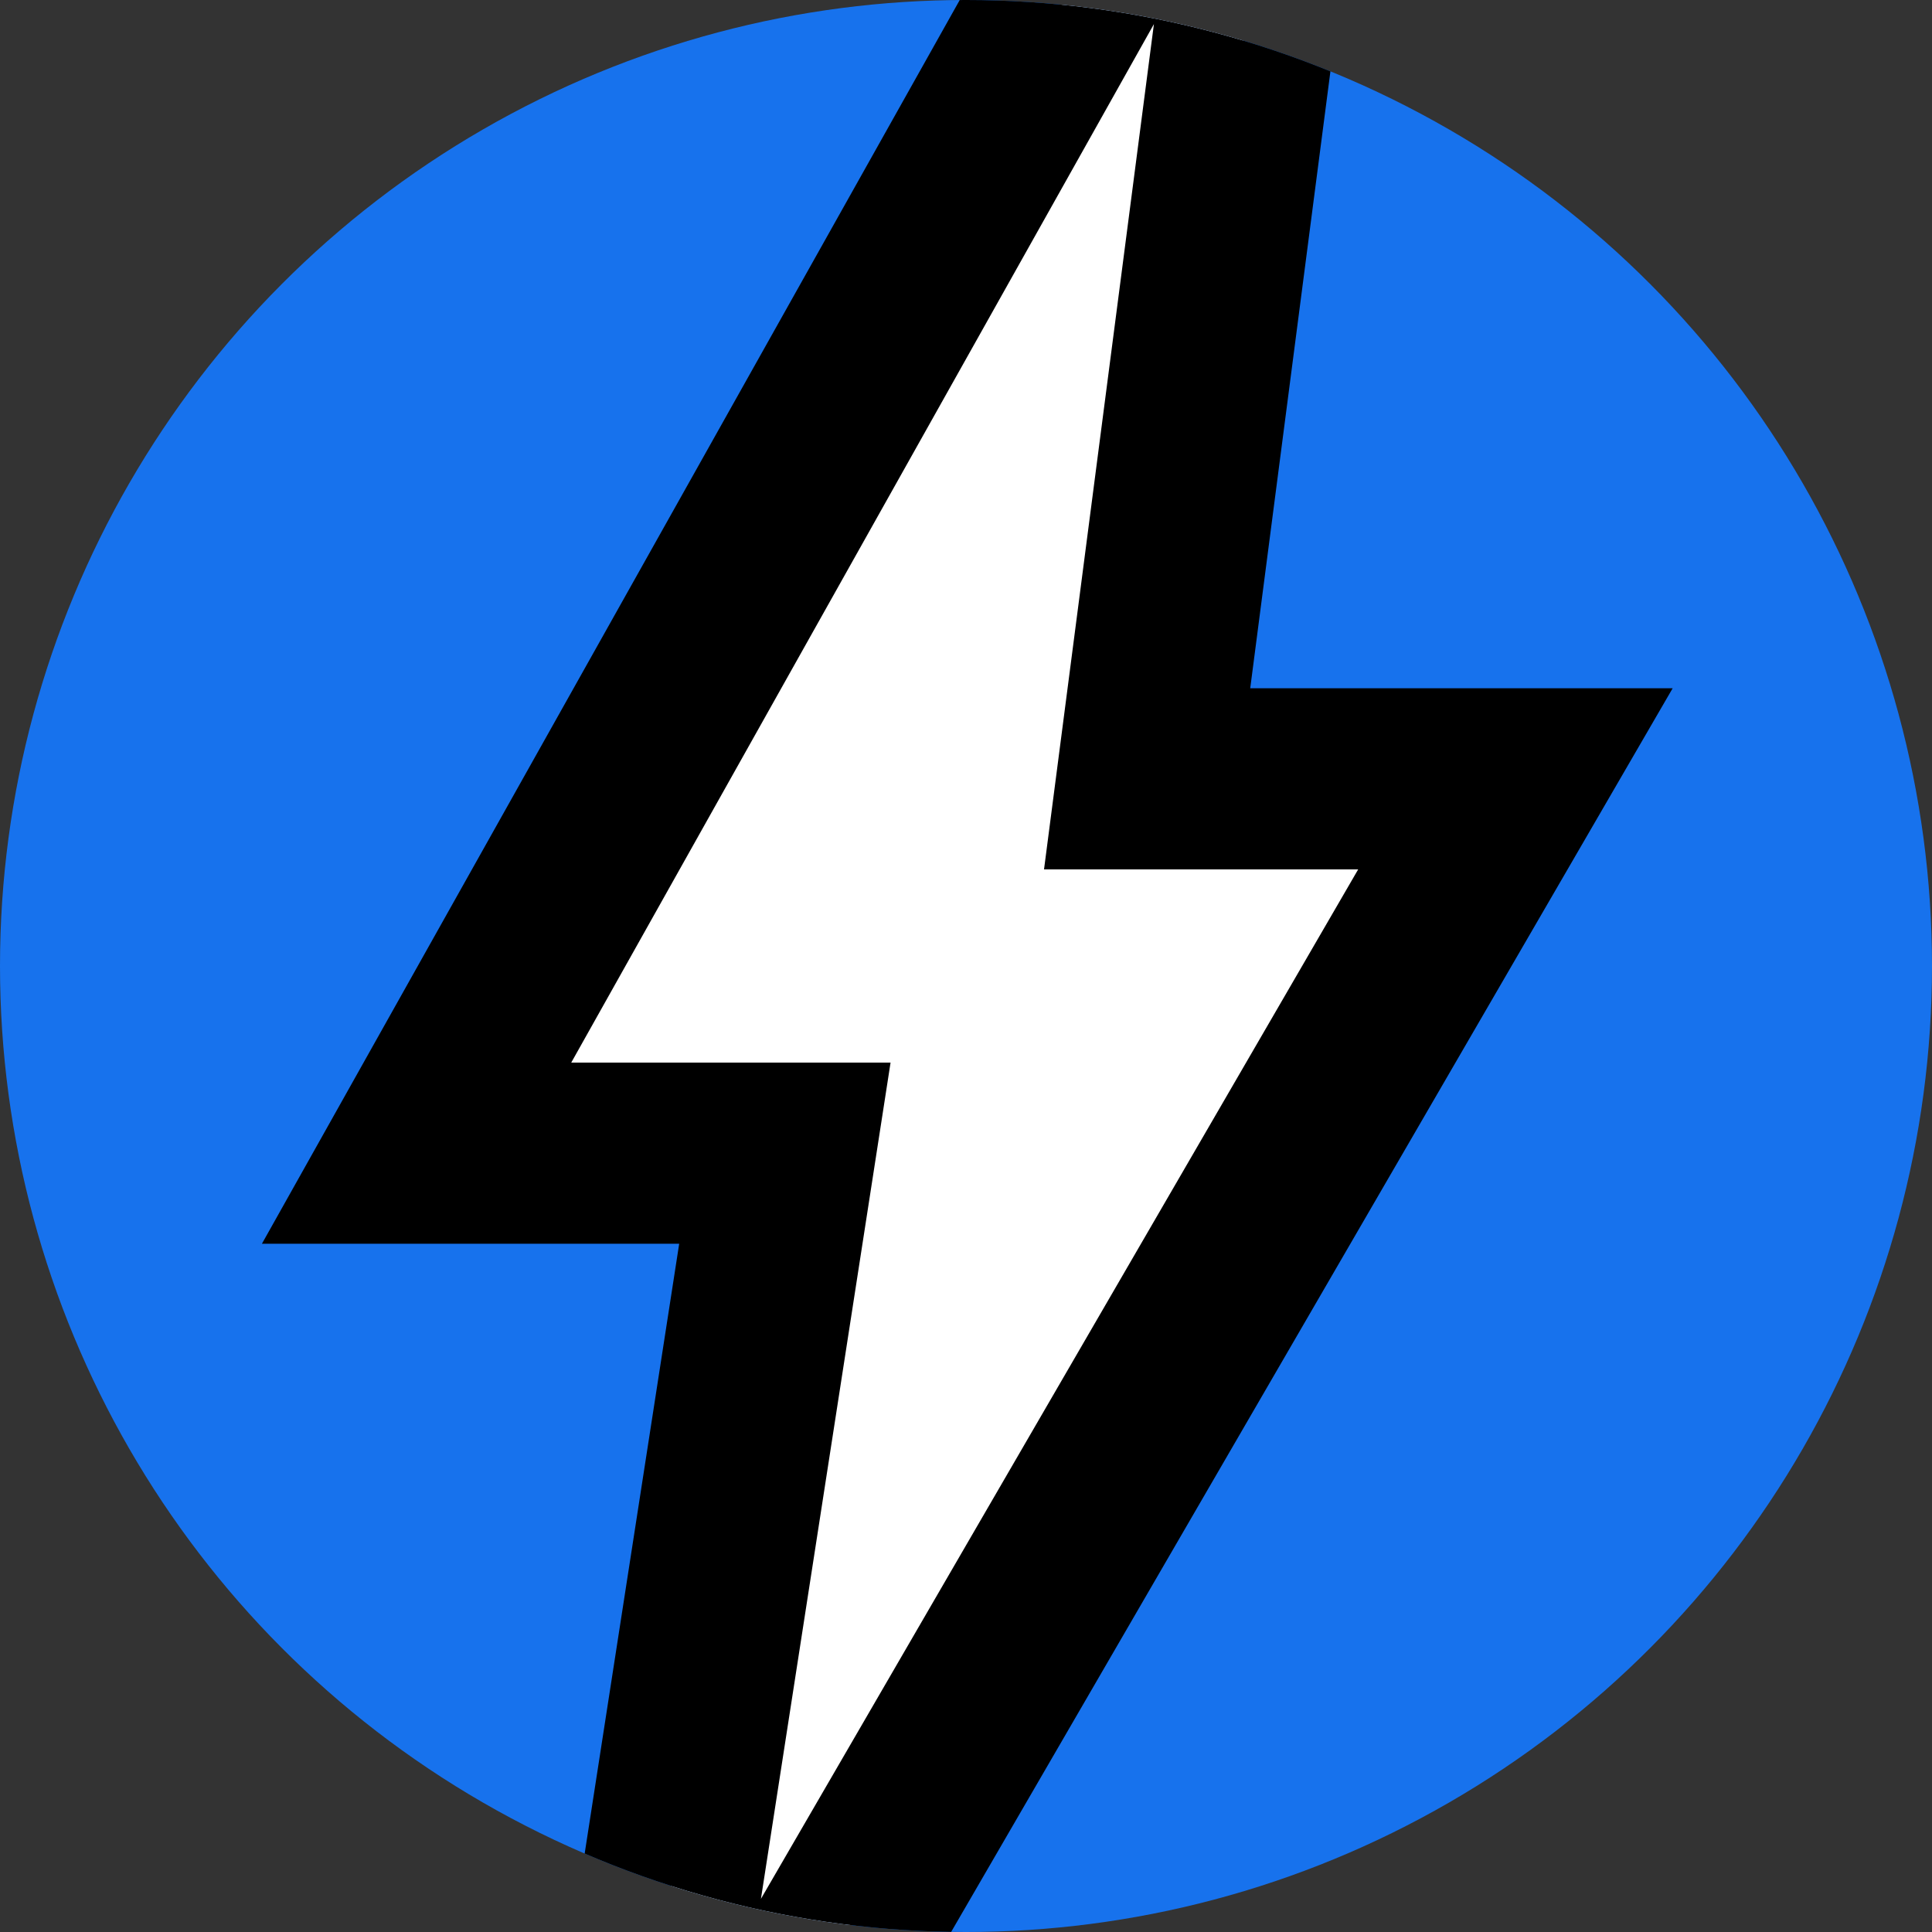
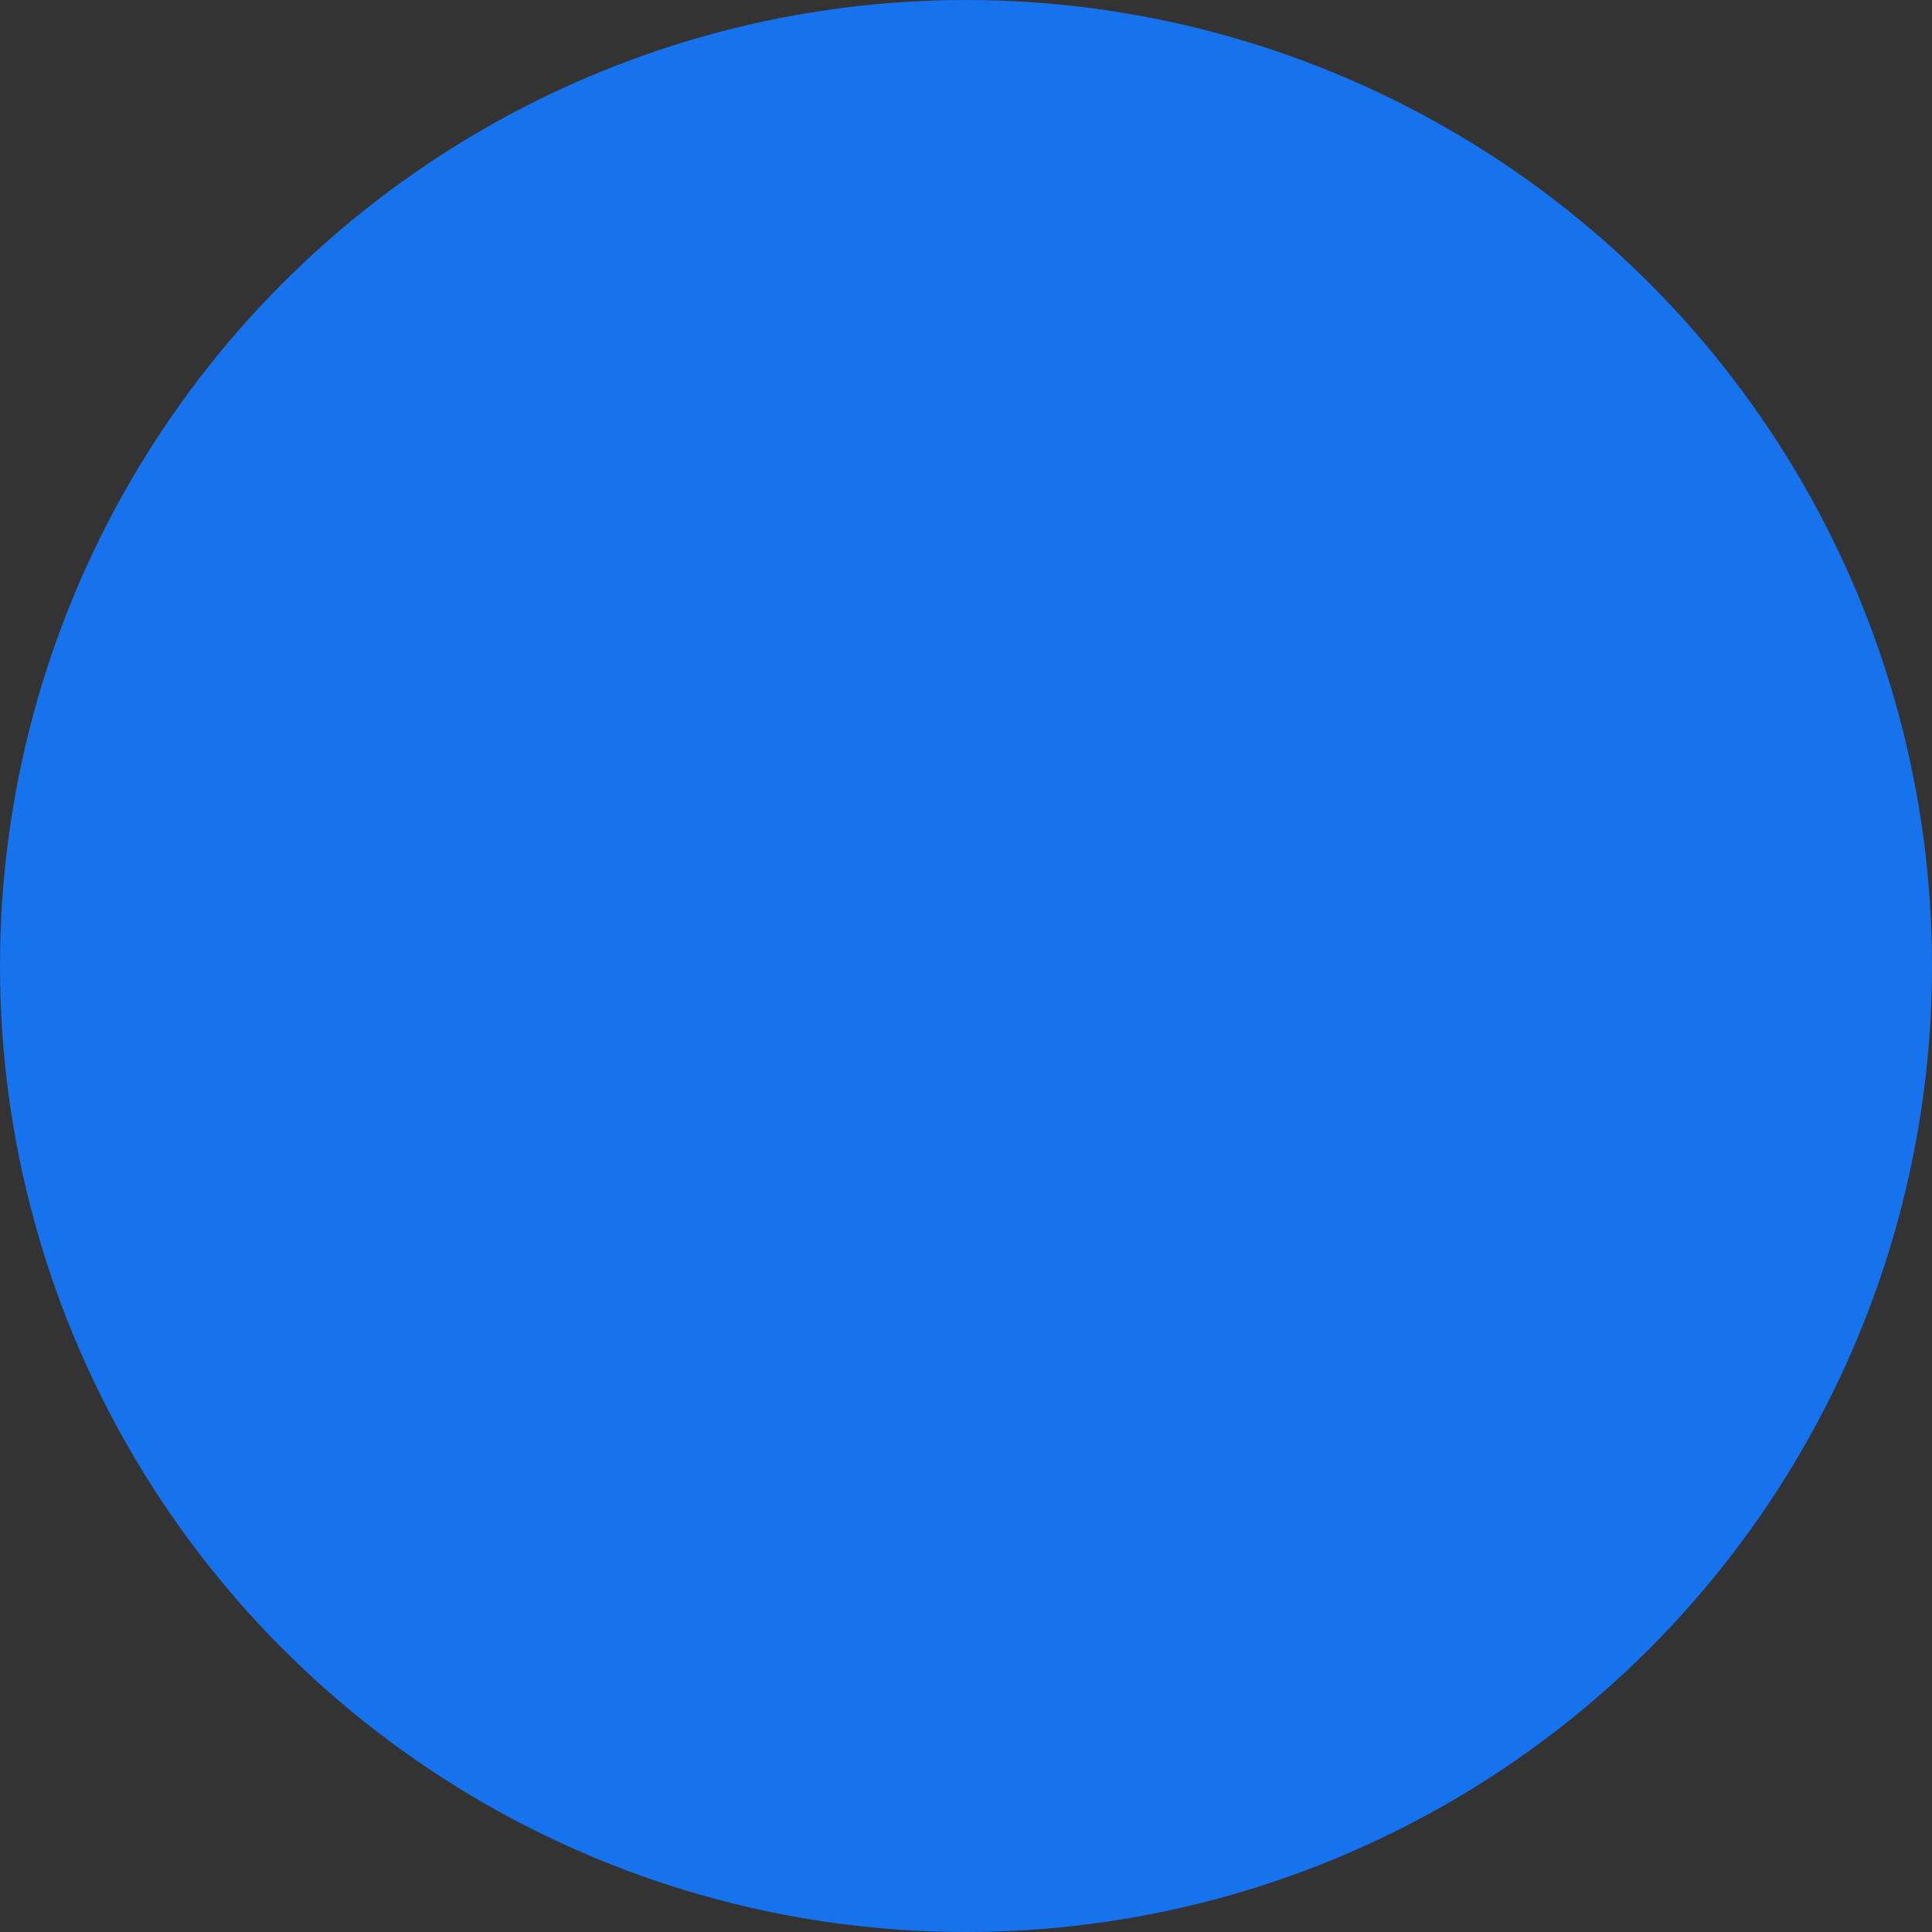
<svg xmlns="http://www.w3.org/2000/svg" width="32" height="32" viewBox="0 0 32 32">
  <rect x="0" y="0" width="32" height="32" fill="#333333" stroke="none" />
  <defs>
    <clipPath id="circleClip32">
-       <circle cx="16" cy="16" r="16" />
-     </clipPath>
+       </clipPath>
  </defs>
  <circle cx="16" cy="16" r="16" fill="#1772ED" />
  <g clip-path="url(#circleClip32)">
-     <path d="M 21.6 -7.1 L 6.9 19.1 L 13 19.1 L 9.9 39.1 L 25.1 12.9 L 19 12.9 Z" fill="#FFFFFF" stroke="#000000" stroke-width="3" stroke-linejoin="miter" />
-   </g>
+     </g>
</svg>